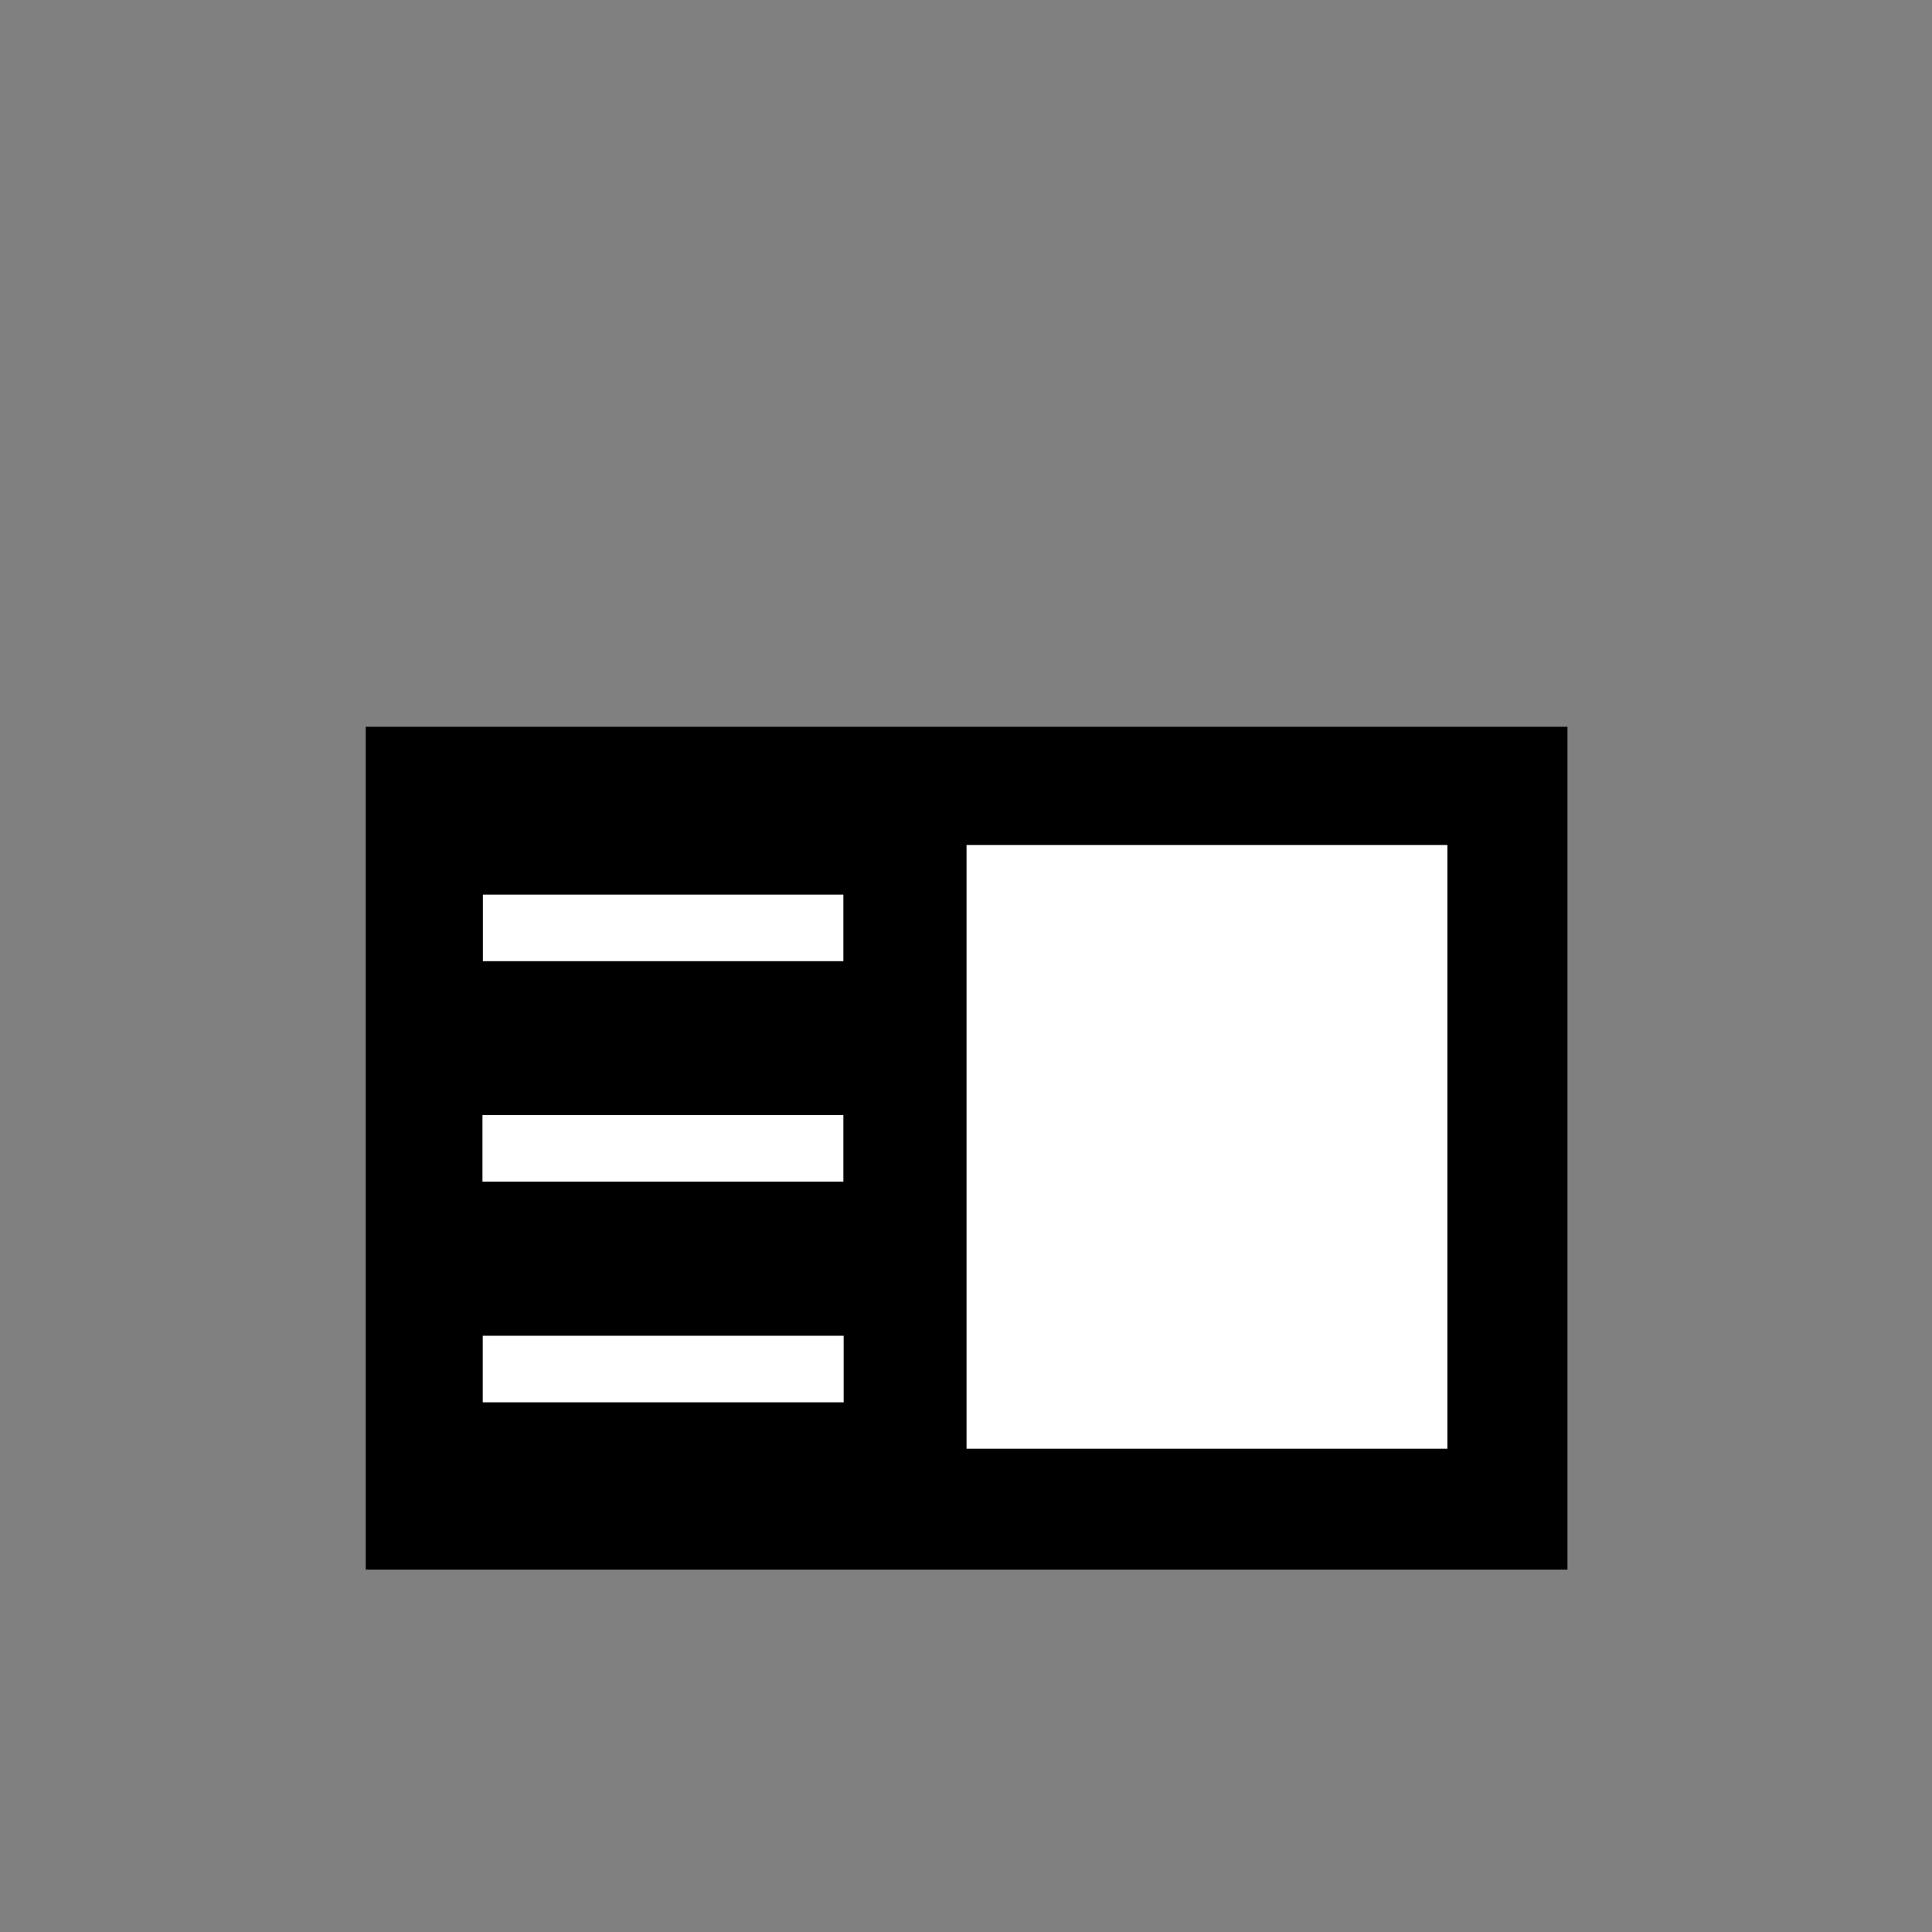
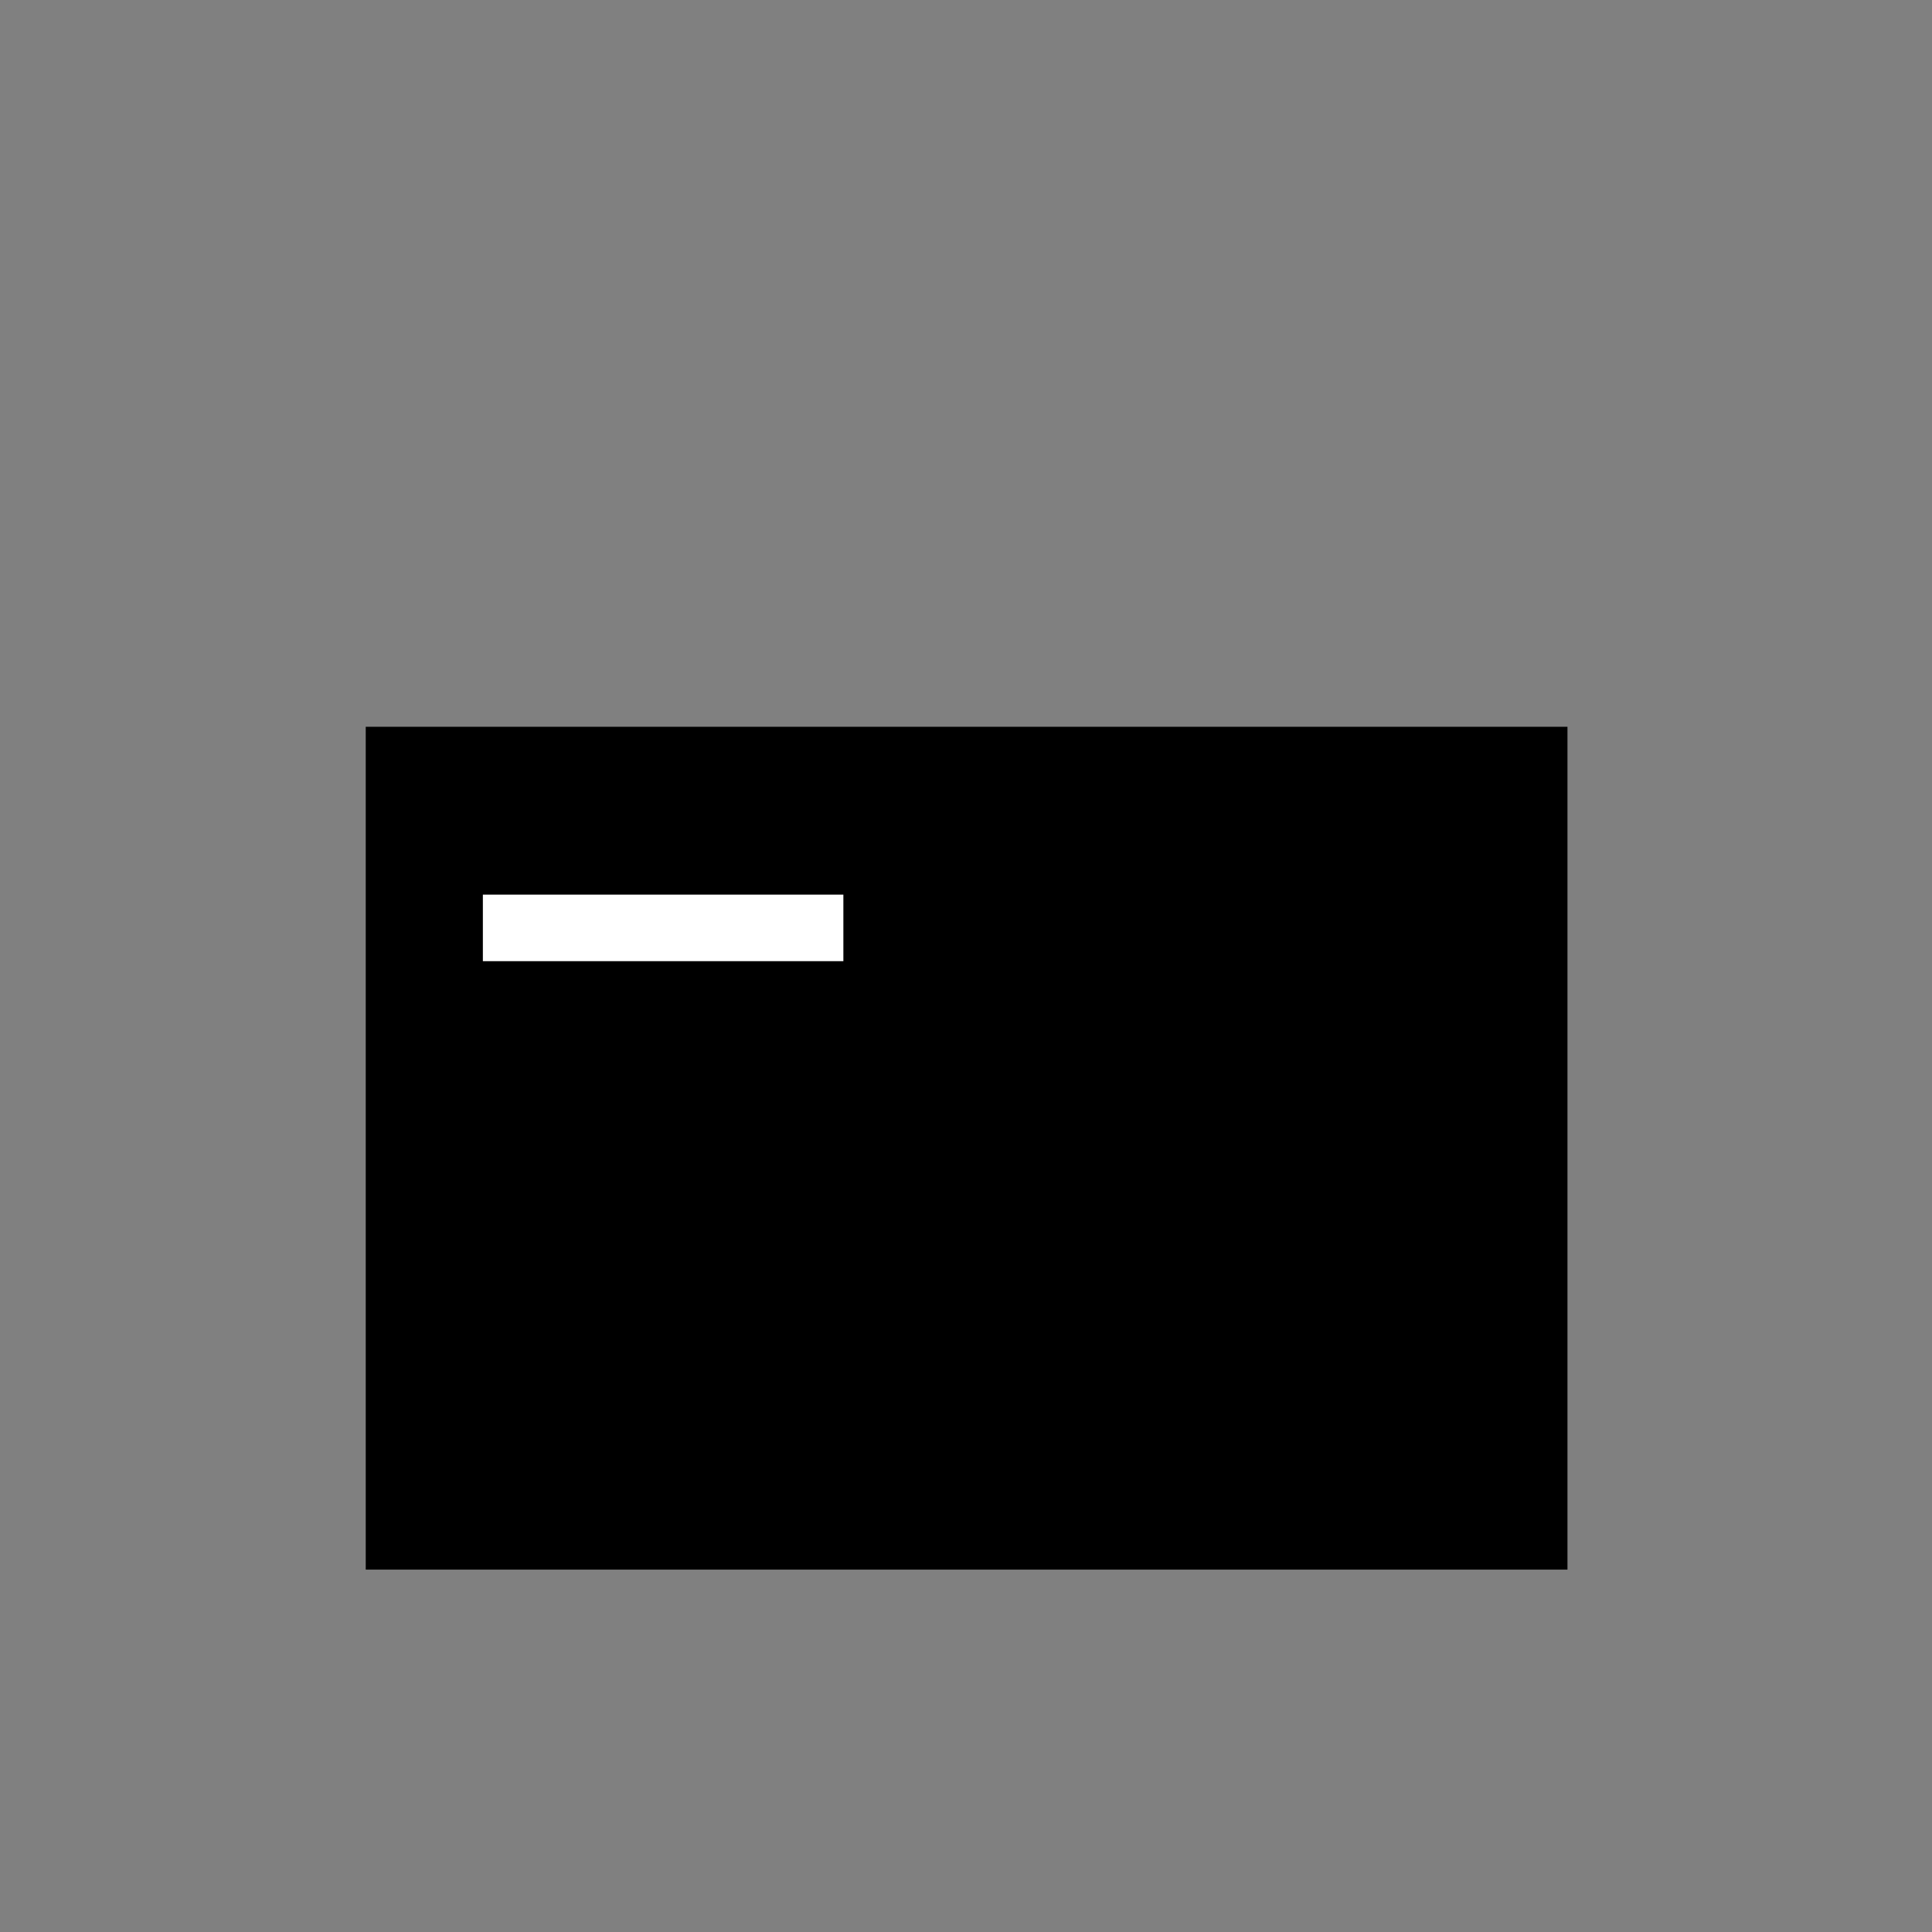
<svg xmlns="http://www.w3.org/2000/svg" viewBox="0 0 144 144.01">
  <rect x="0" y="0" width="144" height="144.01" fill="#808080" stroke="none" />
  <defs>
    <style>.cls-1{fill:#fff;}</style>
  </defs>
  <g id="Digitalanzeigen">
    <rect x="40.63" y="40.79" width="62.82" height="89.57" transform="translate(157.62 13.54) rotate(90)" />
-     <rect class="cls-1" x="67.46" y="67.56" width="45" height="35.84" transform="translate(175.44 -4.48) rotate(90)" />
    <rect class="cls-1" x="46.95" y="55.72" width="4.96" height="26.87" transform="translate(118.58 19.73) rotate(90)" />
-     <rect class="cls-1" x="46.93" y="72.14" width="4.96" height="26.9" transform="translate(135 36.18) rotate(90)" />
-     <rect class="cls-1" x="46.95" y="88.58" width="4.96" height="26.9" transform="translate(151.46 52.61) rotate(90)" />
  </g>
</svg>